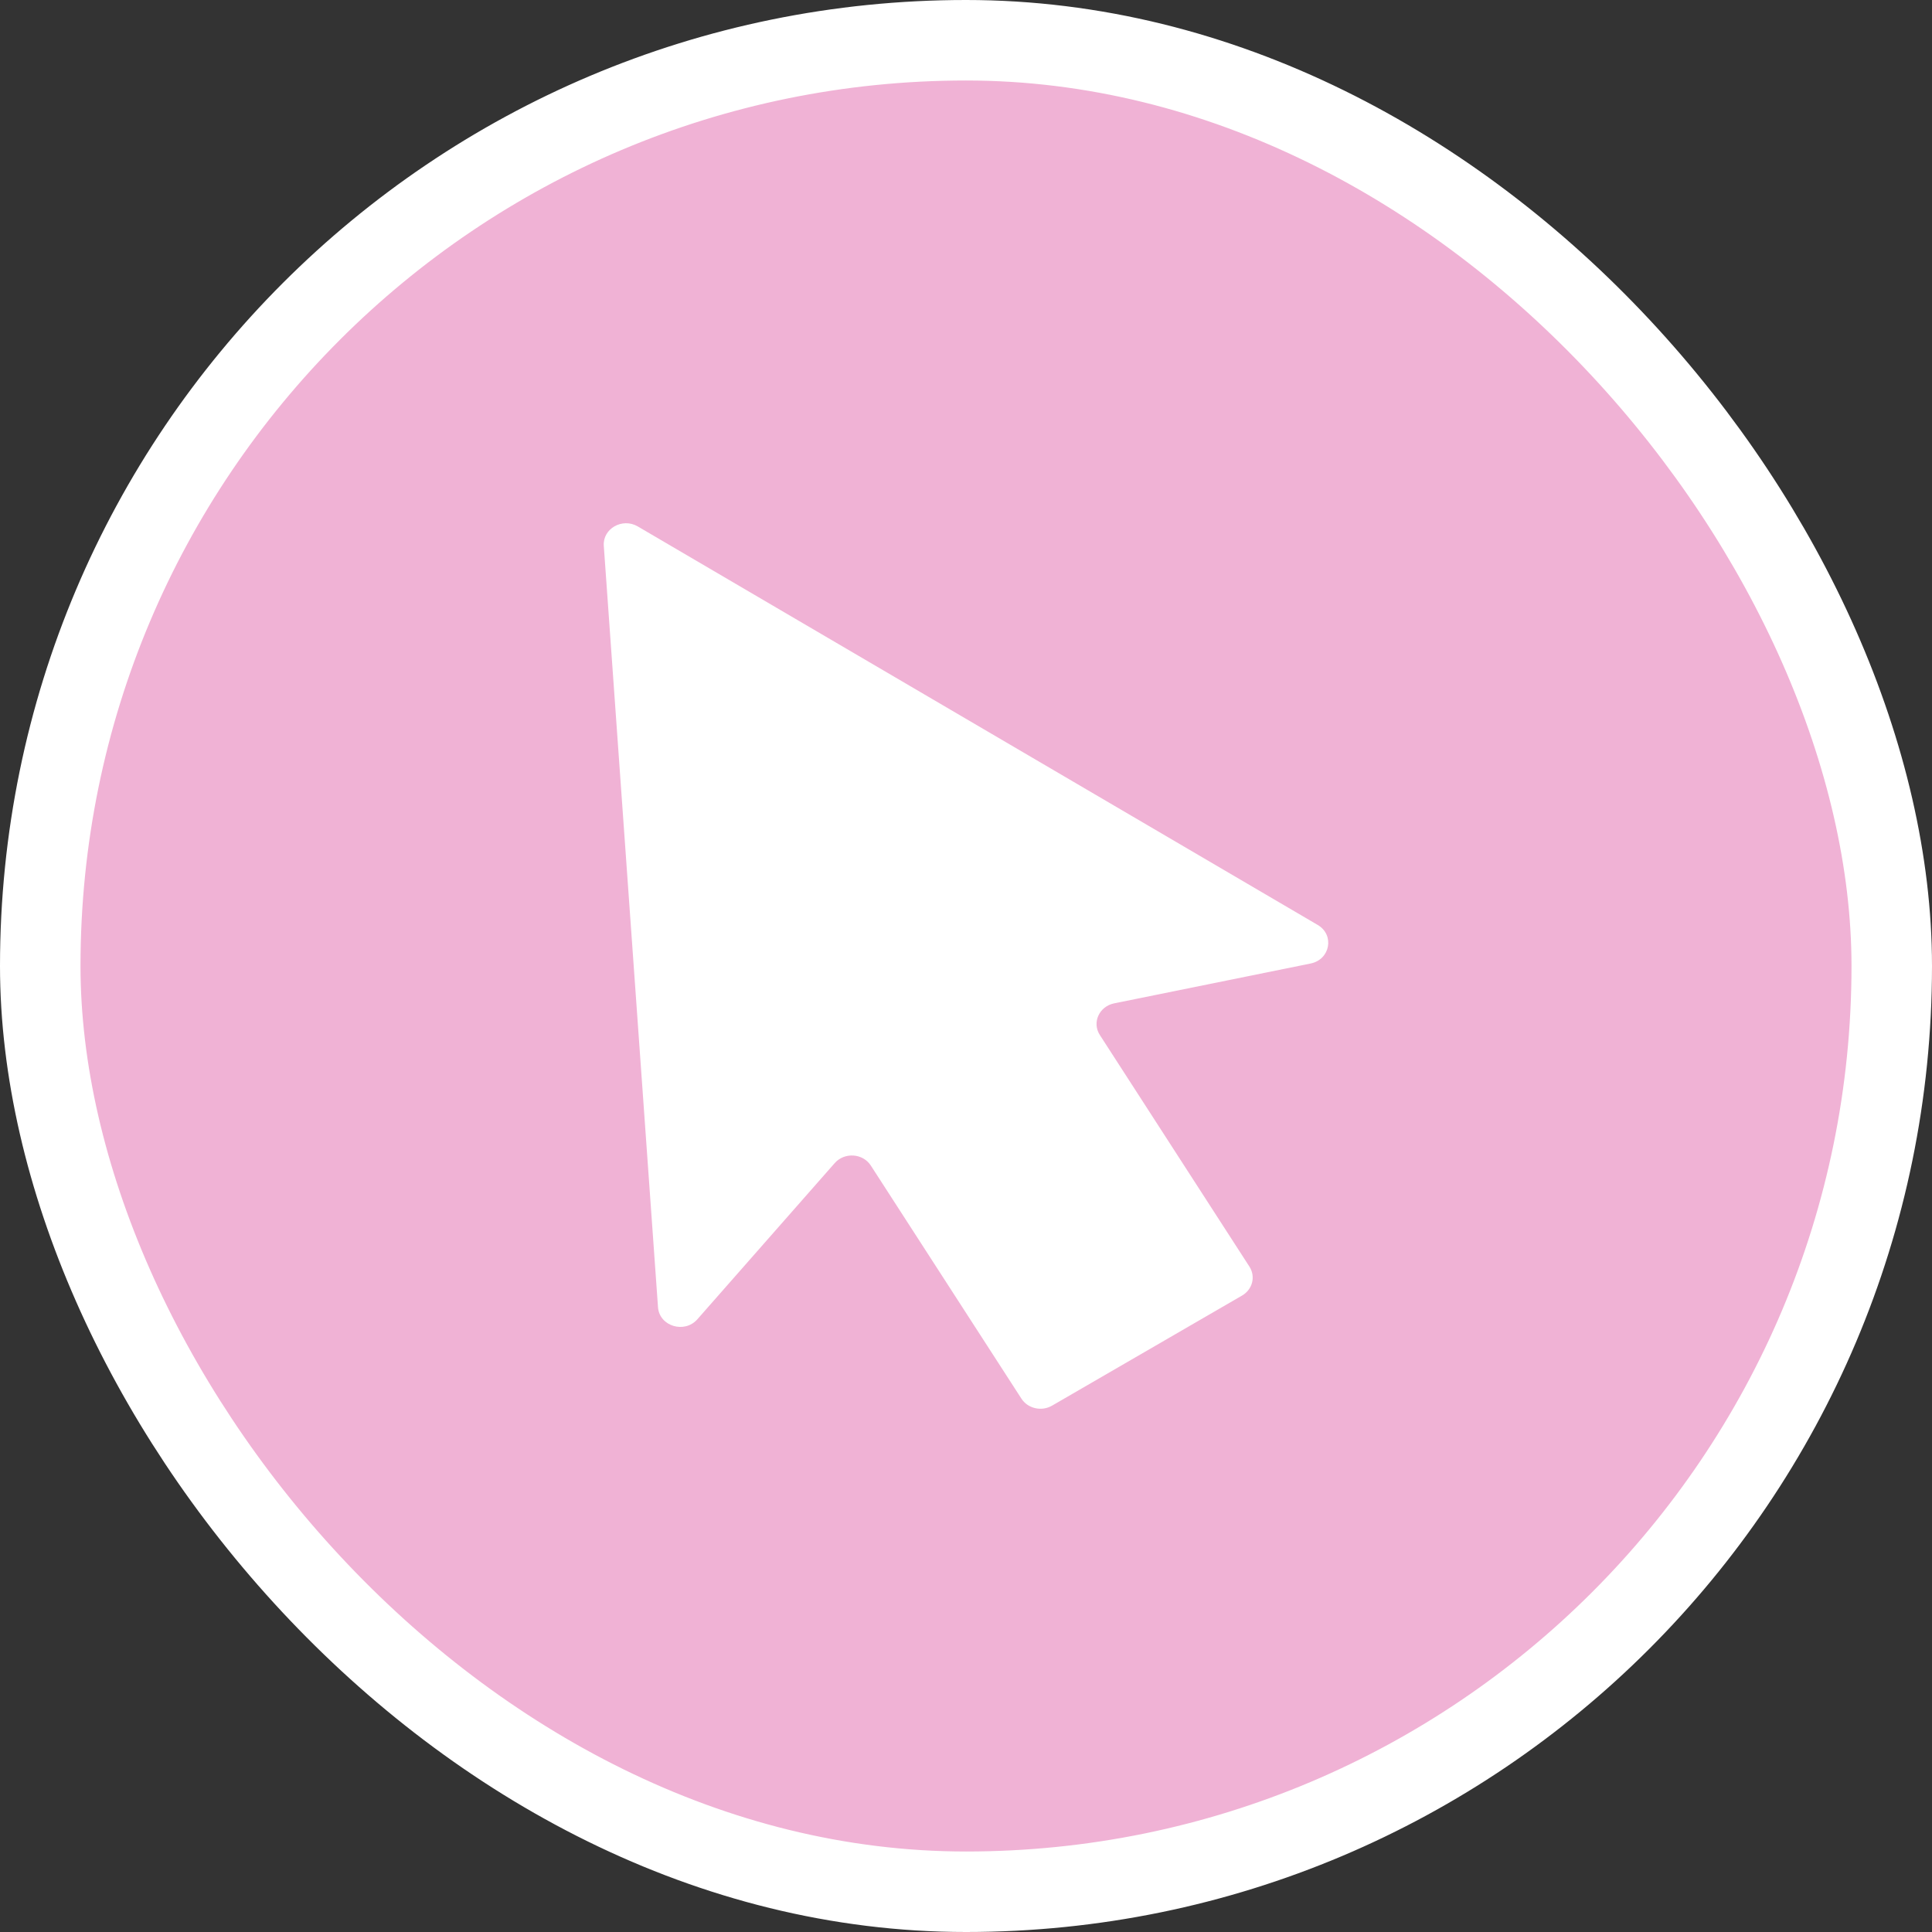
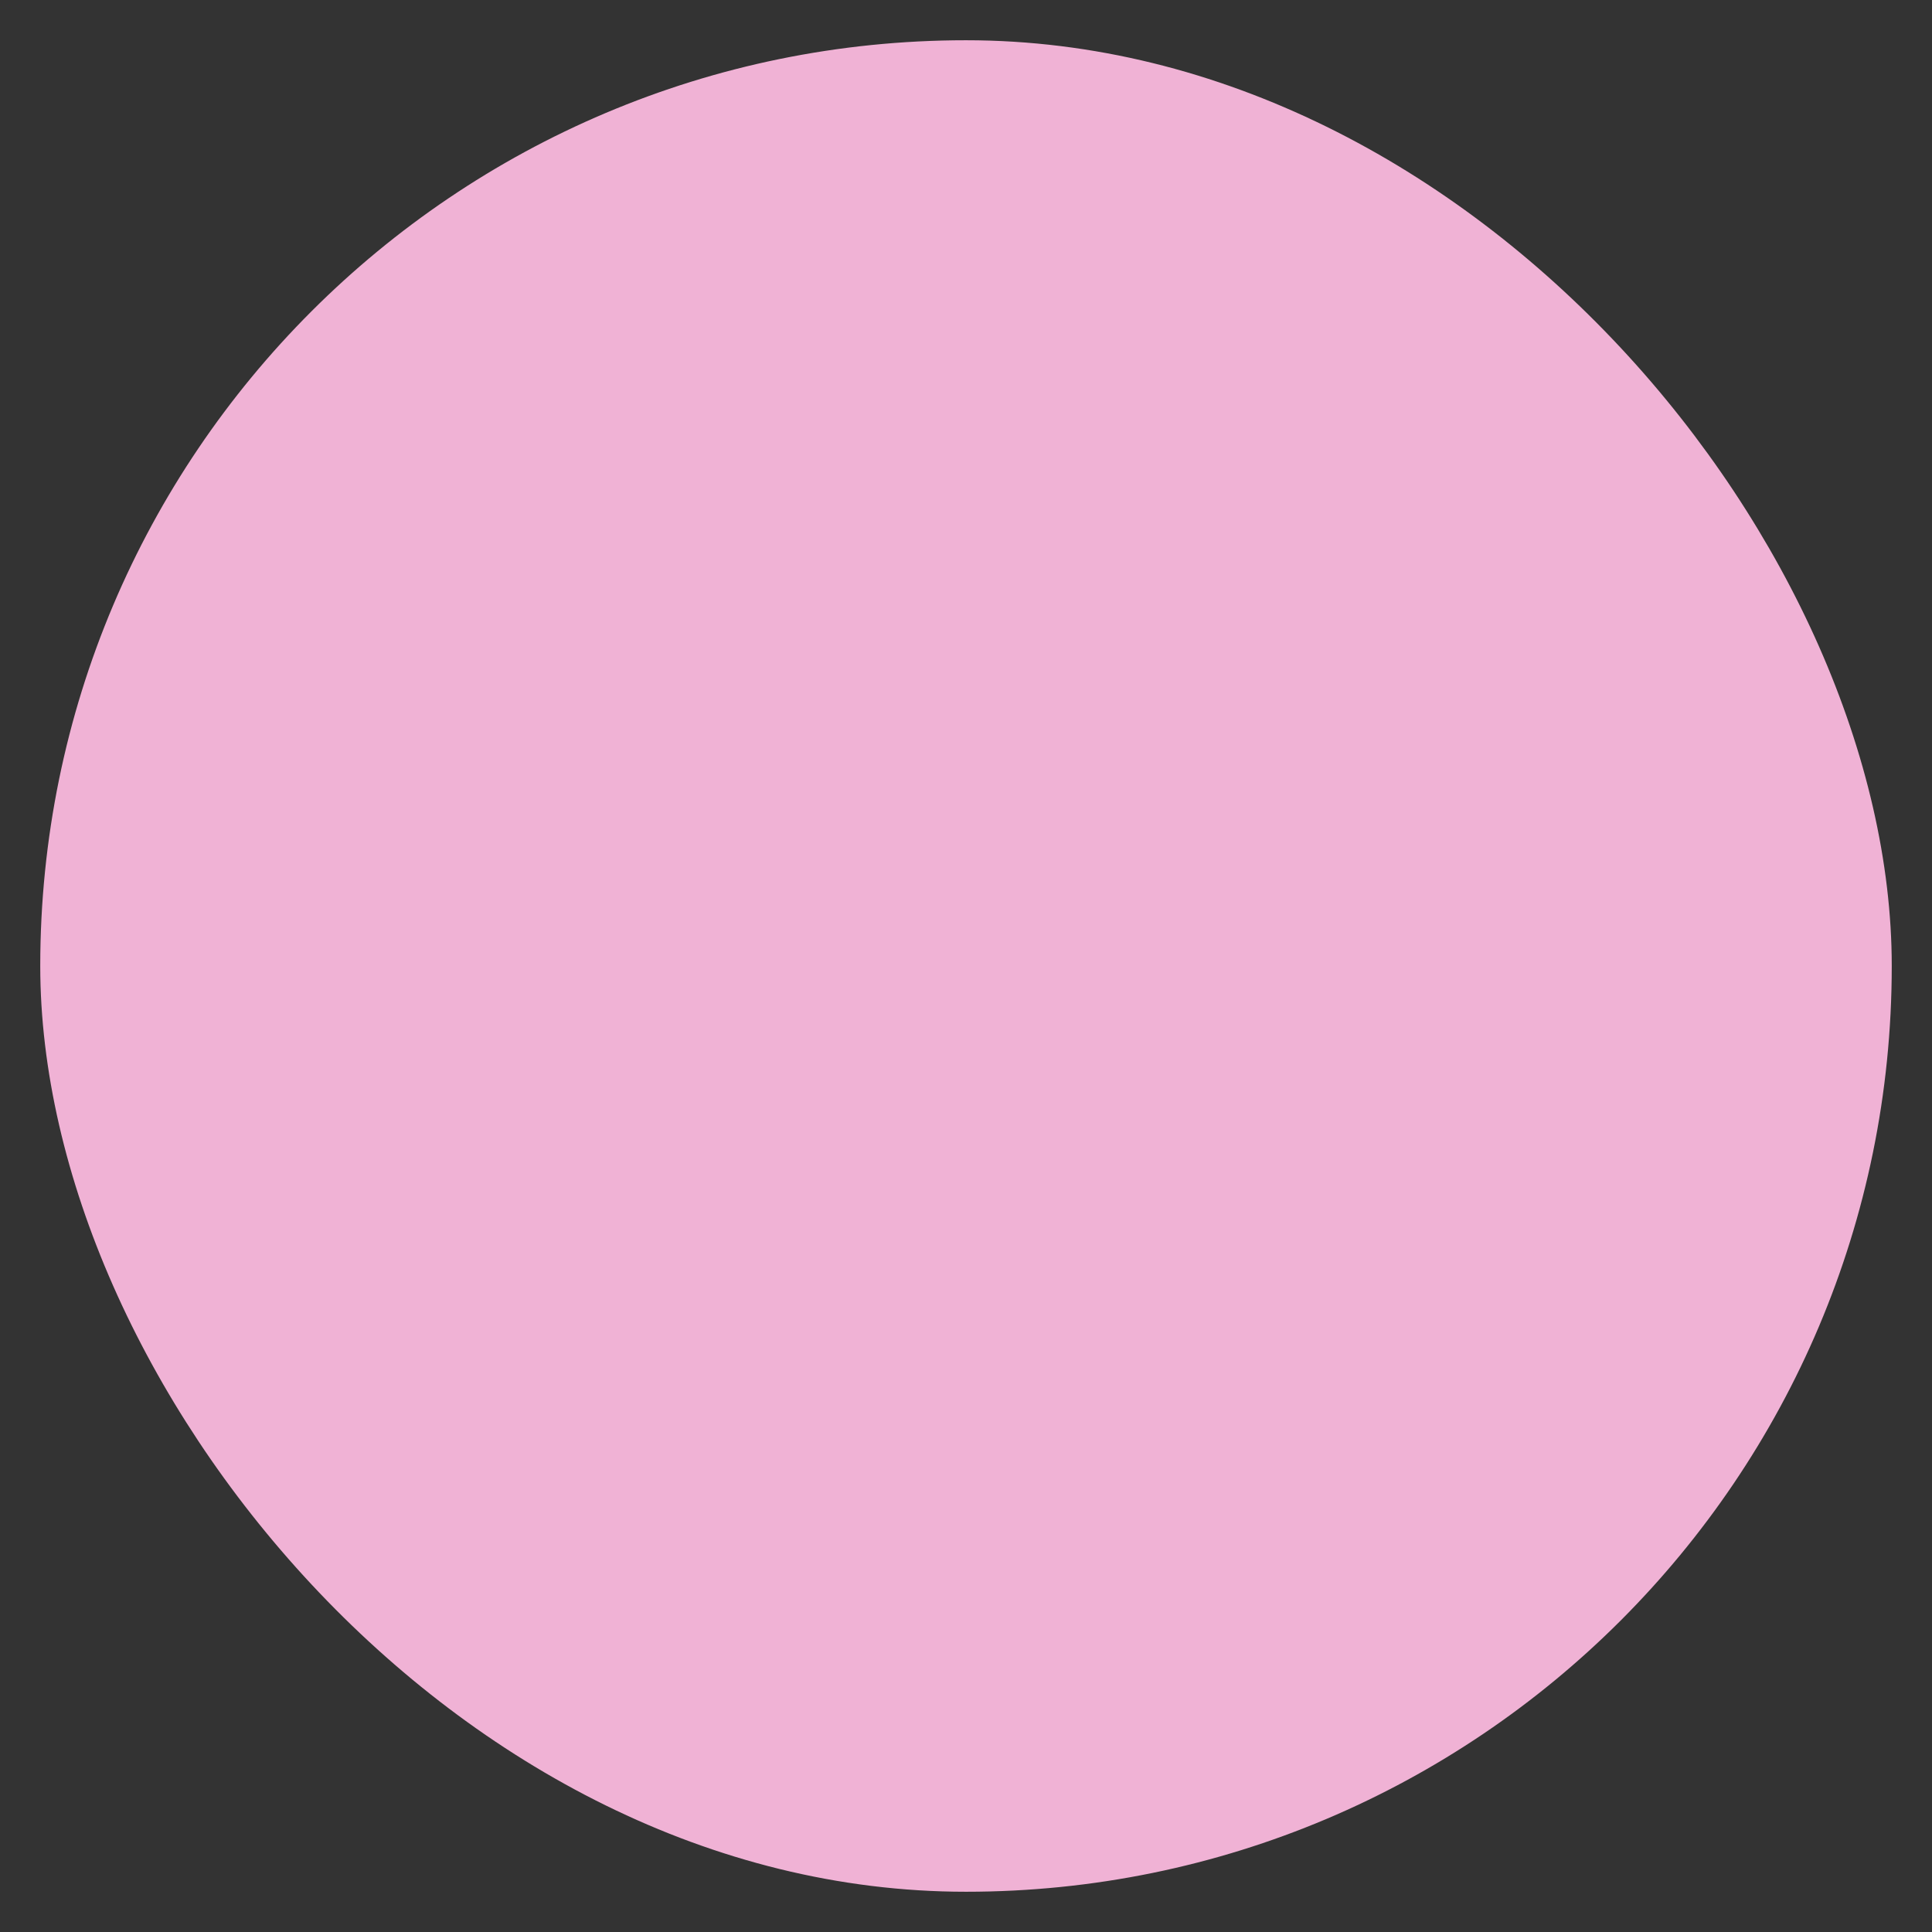
<svg xmlns="http://www.w3.org/2000/svg" fill="none" height="100%" overflow="visible" preserveAspectRatio="none" style="display: block;" viewBox="0 0 48 48" width="100%">
  <rect x="0" y="0" width="48" height="48" fill="#333333" stroke="none" />
  <g id="Frame 115">
    <rect fill="#F0B2D5" height="46" rx="23" width="46" x="1" y="1" />
-     <rect height="46" rx="23" stroke="white" stroke-width="2" width="46" x="1" y="1" />
-     <path d="M15.001 13.56L16.348 32.477C16.381 32.949 17.005 33.141 17.325 32.778L20.739 28.896C20.982 28.621 21.439 28.652 21.636 28.959L25.377 34.749C25.536 34.996 25.877 35.074 26.138 34.923L30.858 32.188C31.119 32.037 31.201 31.715 31.041 31.468L27.325 25.714C27.126 25.406 27.308 25.004 27.681 24.928L32.562 23.938C33.05 23.839 33.161 23.228 32.738 22.98L15.845 13.079C15.462 12.855 14.971 13.135 15.001 13.56Z" fill="white" id="Vector" />
  </g>
</svg>